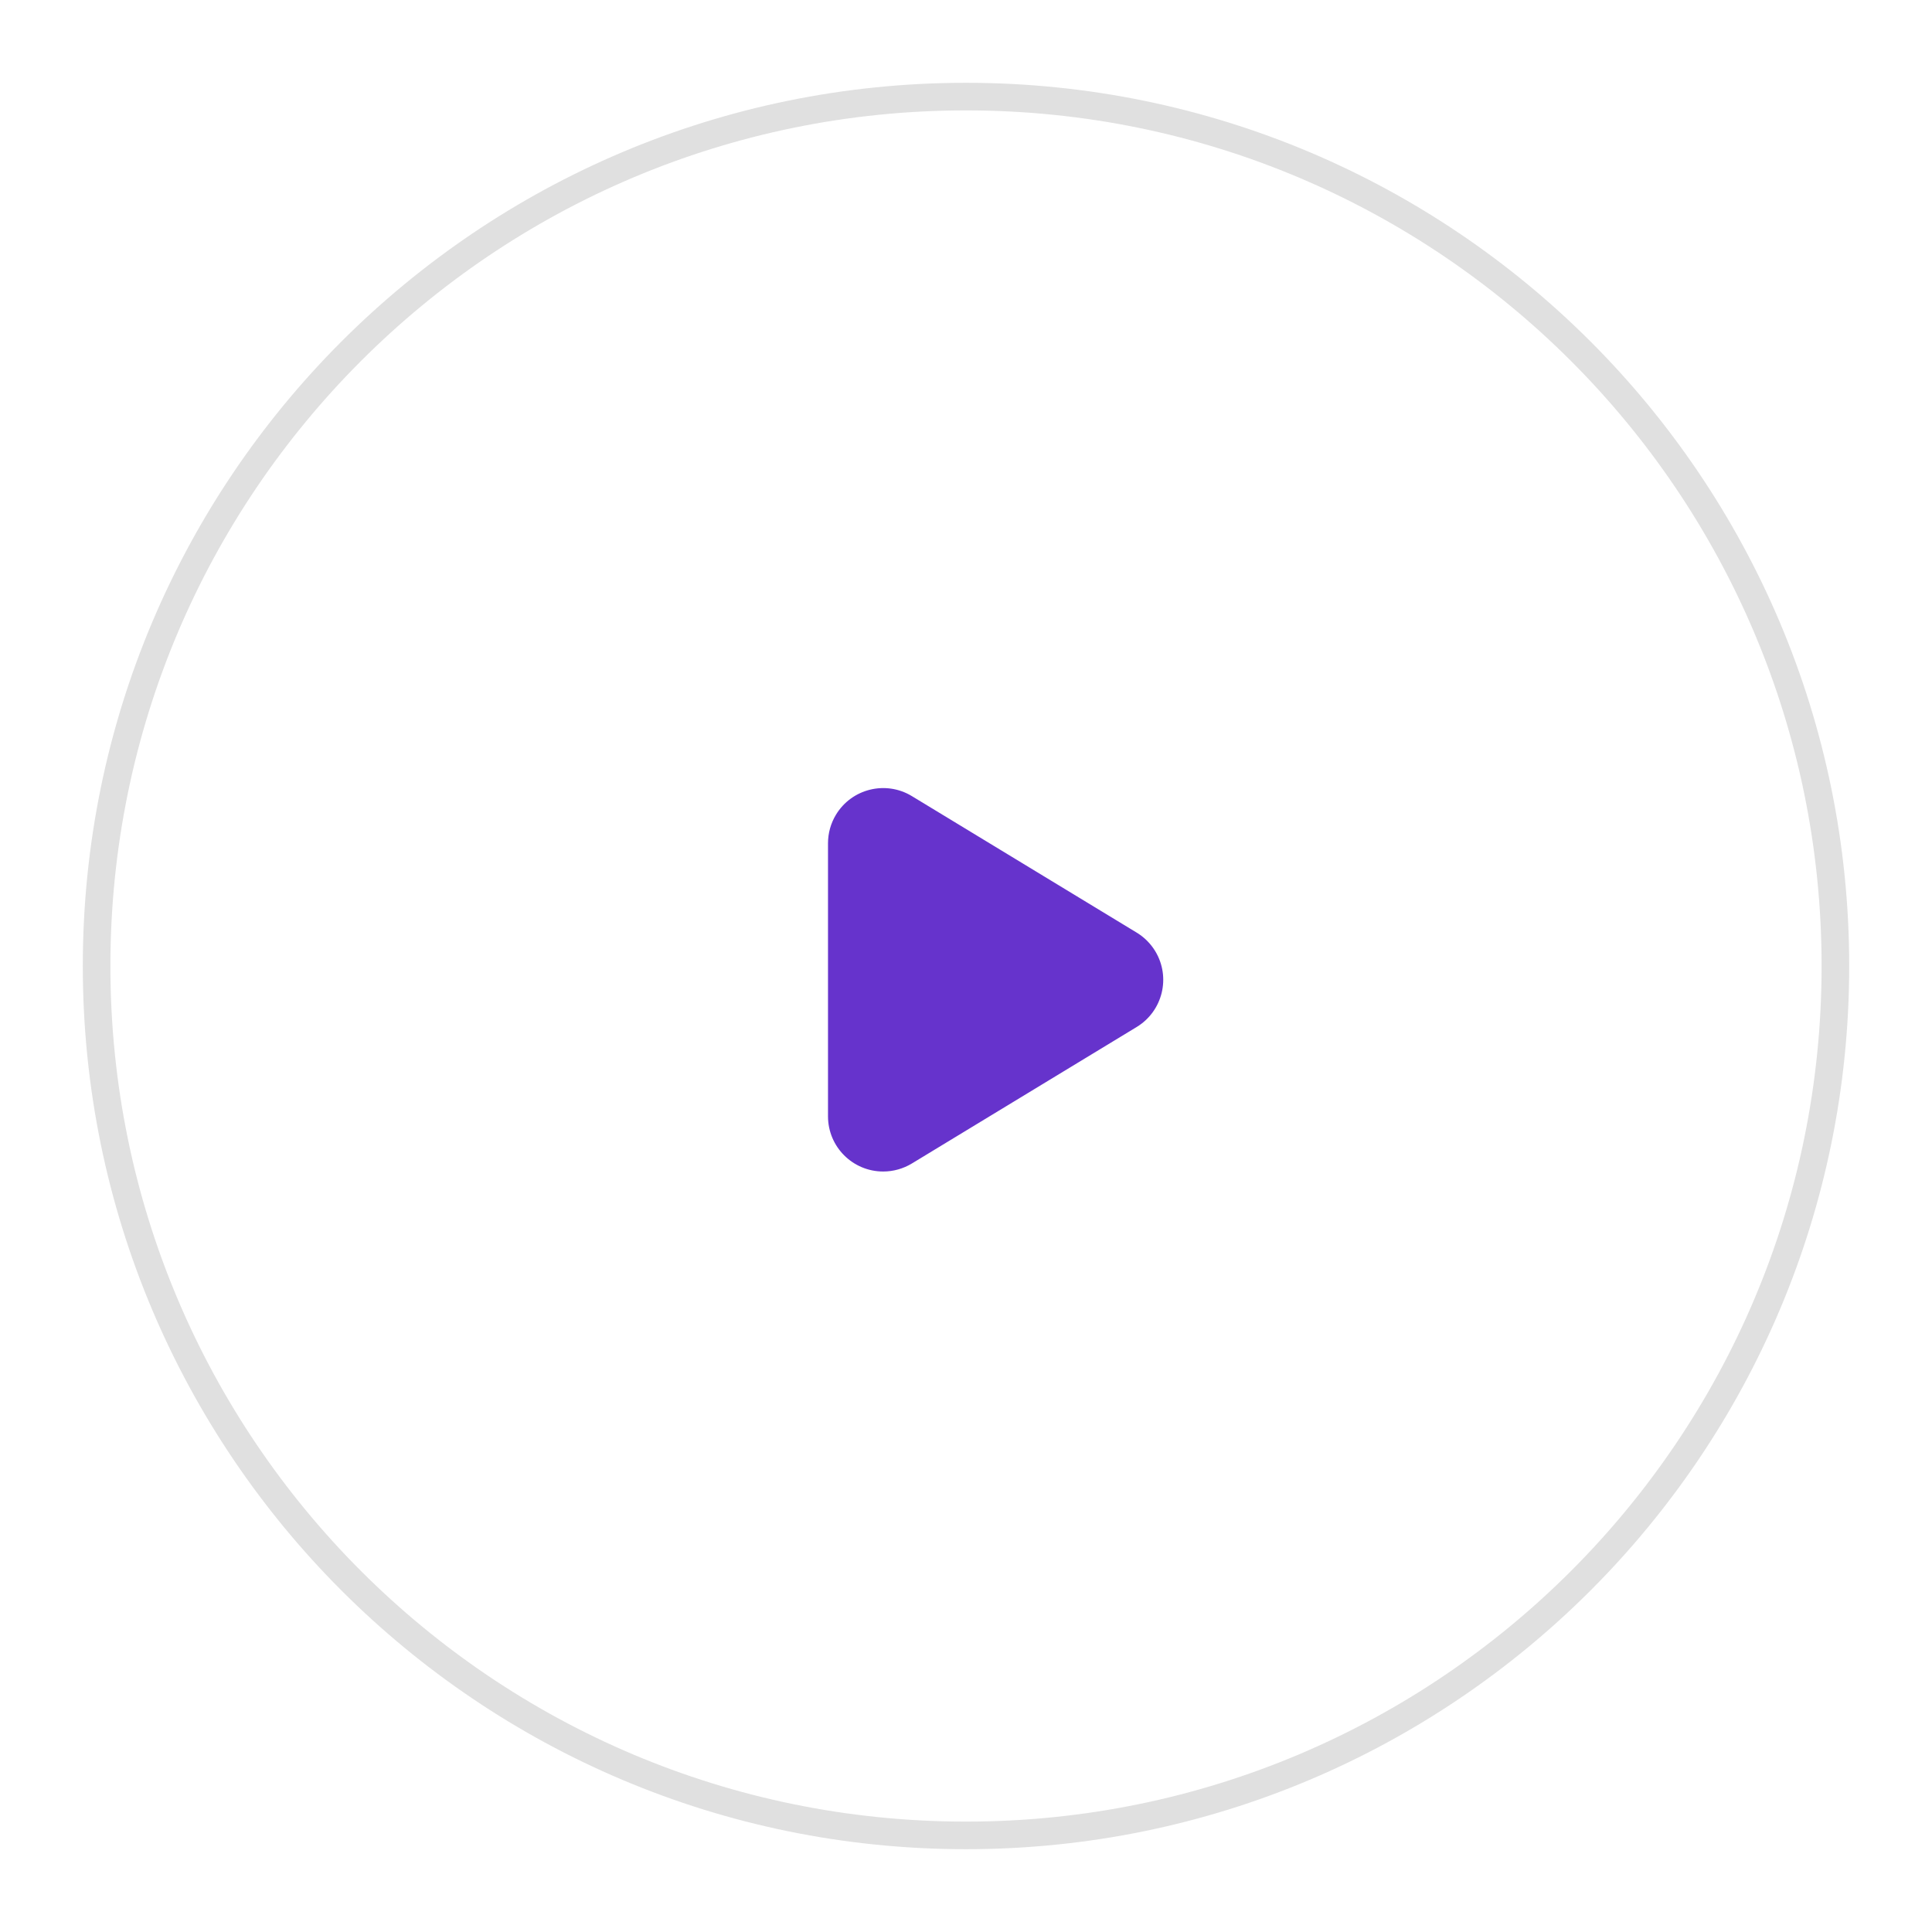
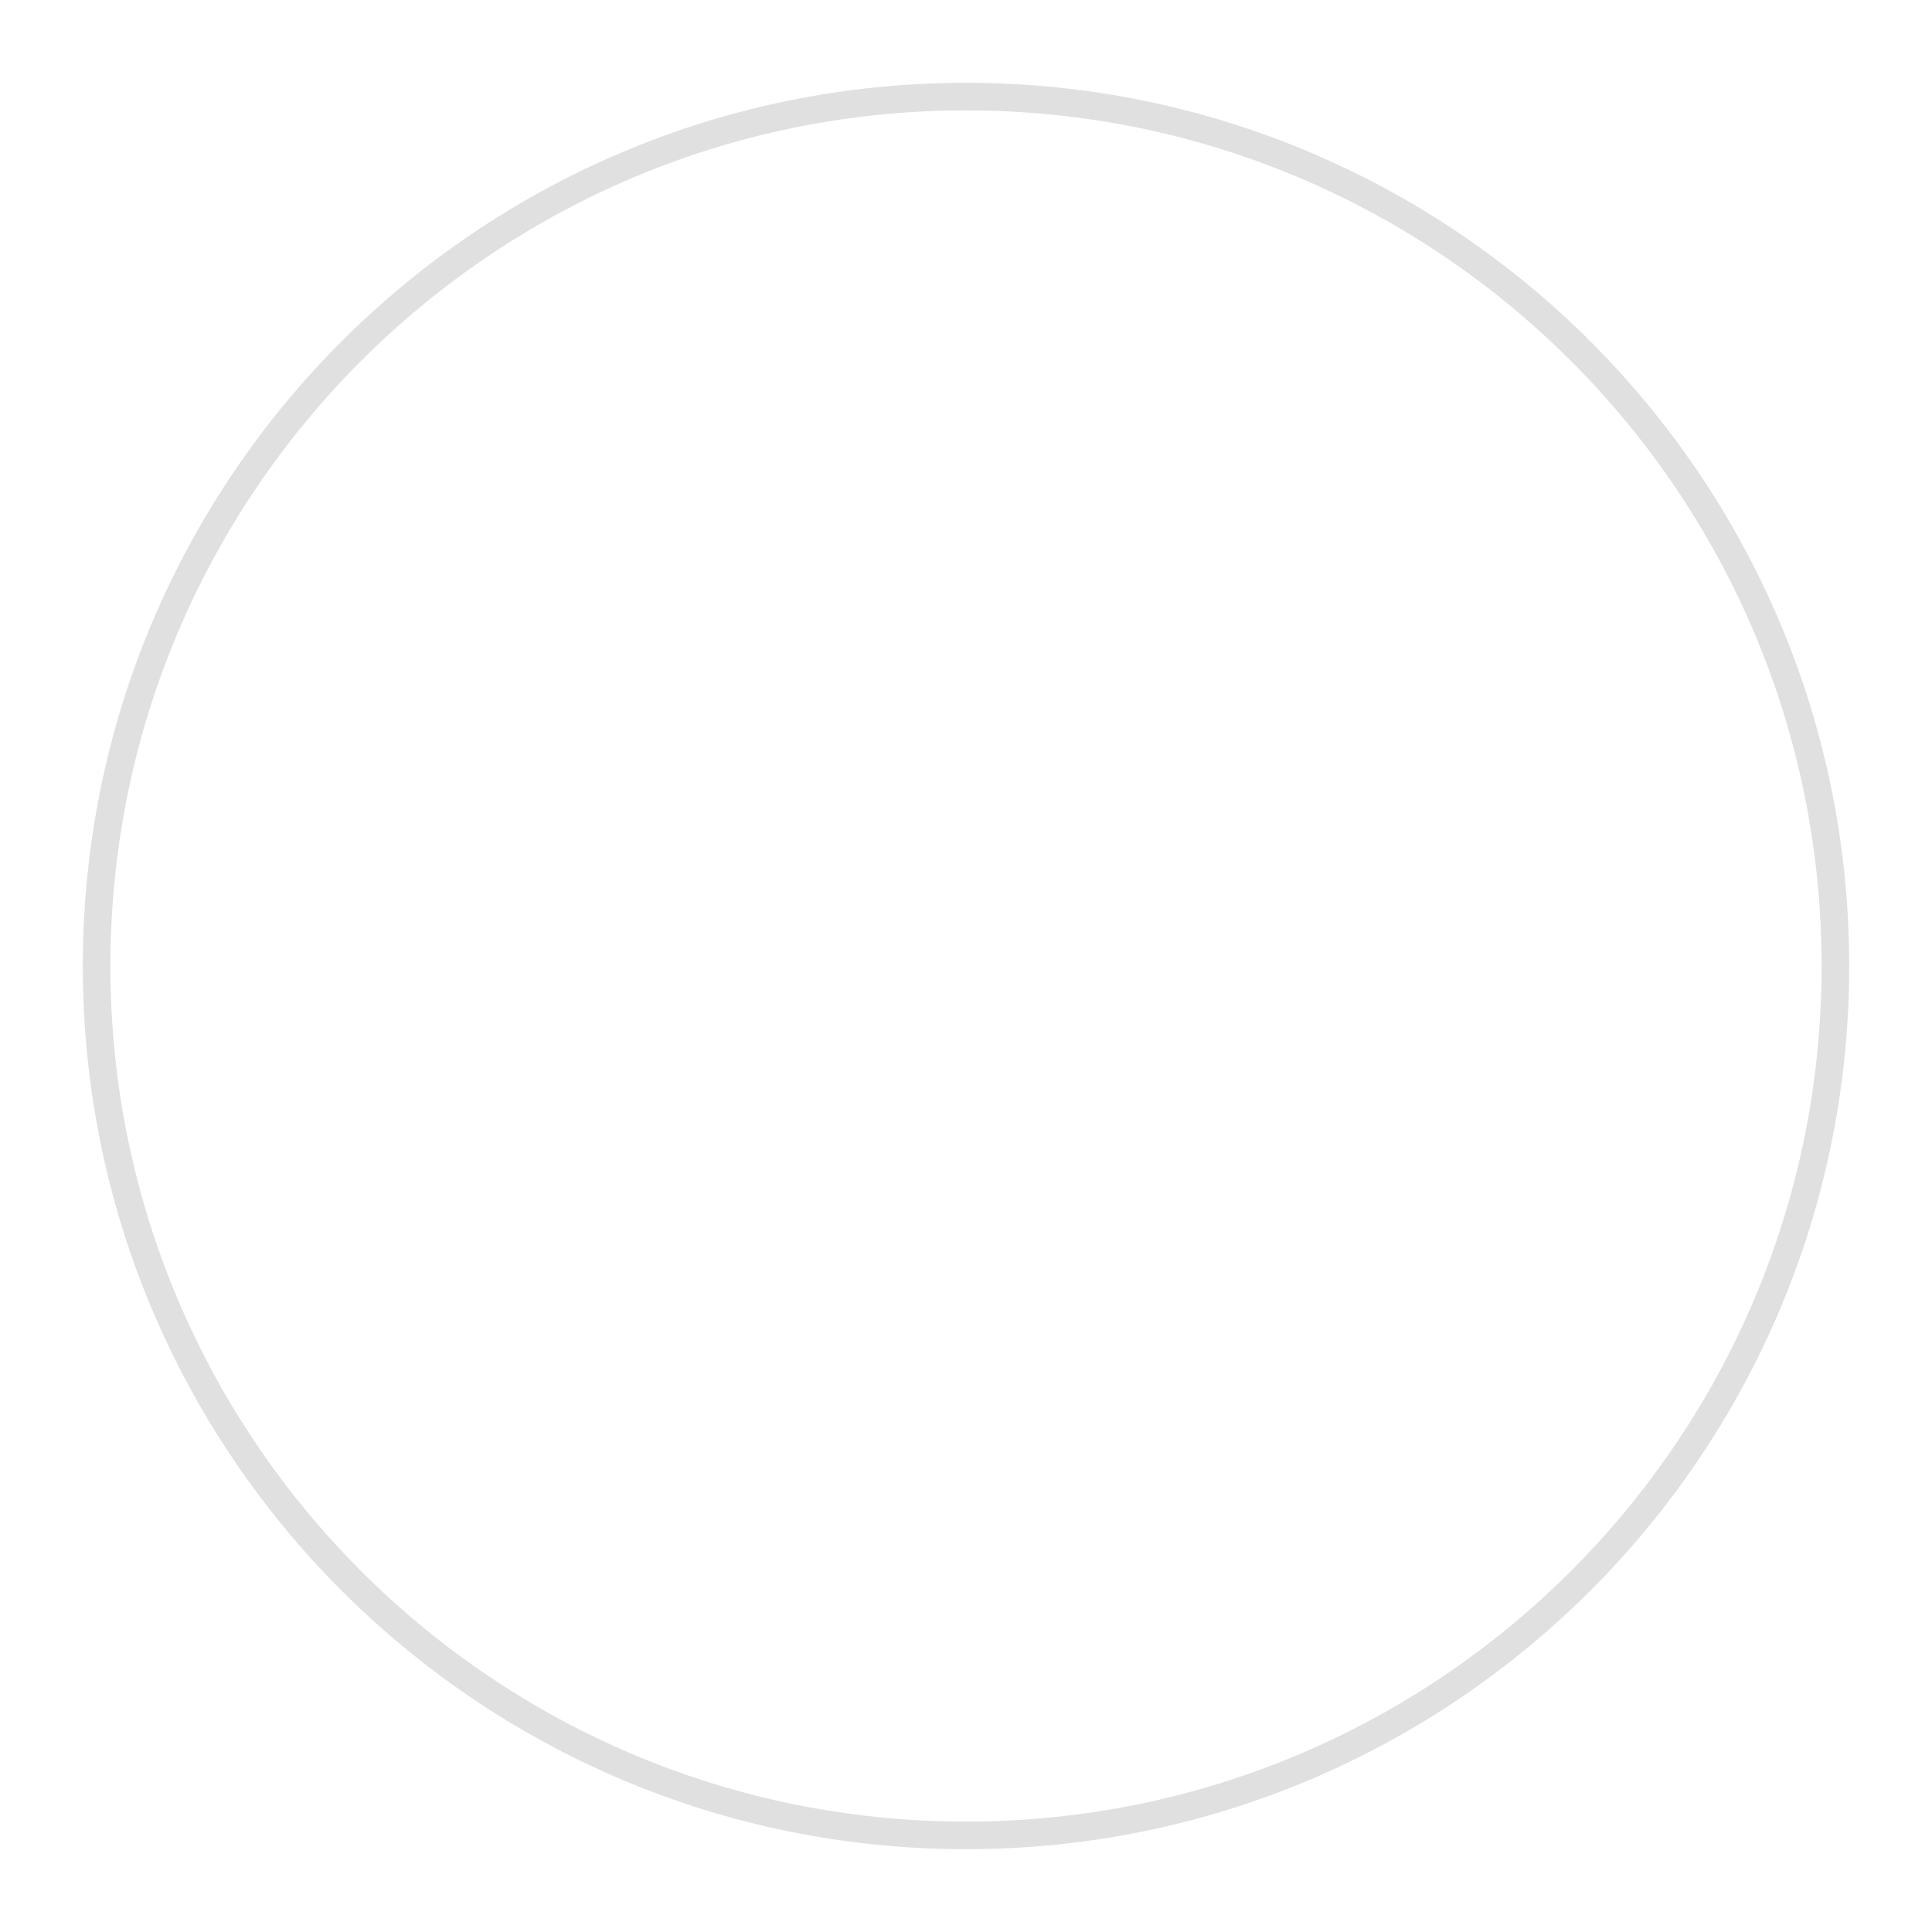
<svg xmlns="http://www.w3.org/2000/svg" width="70px" height="70px" viewBox="0 0 70 70" version="1.1">
  <title>Artboard</title>
  <desc>Created with Sketch.</desc>
  <g id="Artboard" stroke="none" stroke-width="1" fill="none" fill-rule="evenodd">
-     <path d="M30,30.554 C30,30.188 30.1,29.829 30.29,29.516 C30.864,28.572 32.094,28.271 33.038,28.844 L41.184,33.79 C41.459,33.957 41.689,34.187 41.856,34.462 C42.429,35.406 42.128,36.636 41.184,37.21 L33.038,42.156 C32.725,42.345 32.366,42.446 32,42.446 C30.895,42.446 30,41.551 30,40.446 L30,30.554 Z" id="Path-3" fill="#6633CC" />
    <path d="M35,3 C52.673,3 67,17.327 67,35 C67,52.673 52.673,67 35,67 C17.327,67 3,52.673 3,35 C3,17.327 17.327,3 35,3 Z M35,4 C17.879,4 4,17.879 4,35 C4,52.121 17.879,66 35,66 C52.121,66 66,52.121 66,35 C66,17.879 52.121,4 35,4 Z" id="Rectangle" fill="#E0E0E0" fill-rule="nonzero" transform="translate(35, 35) rotate(-360) translate(-35, -35) " />
  </g>
</svg>